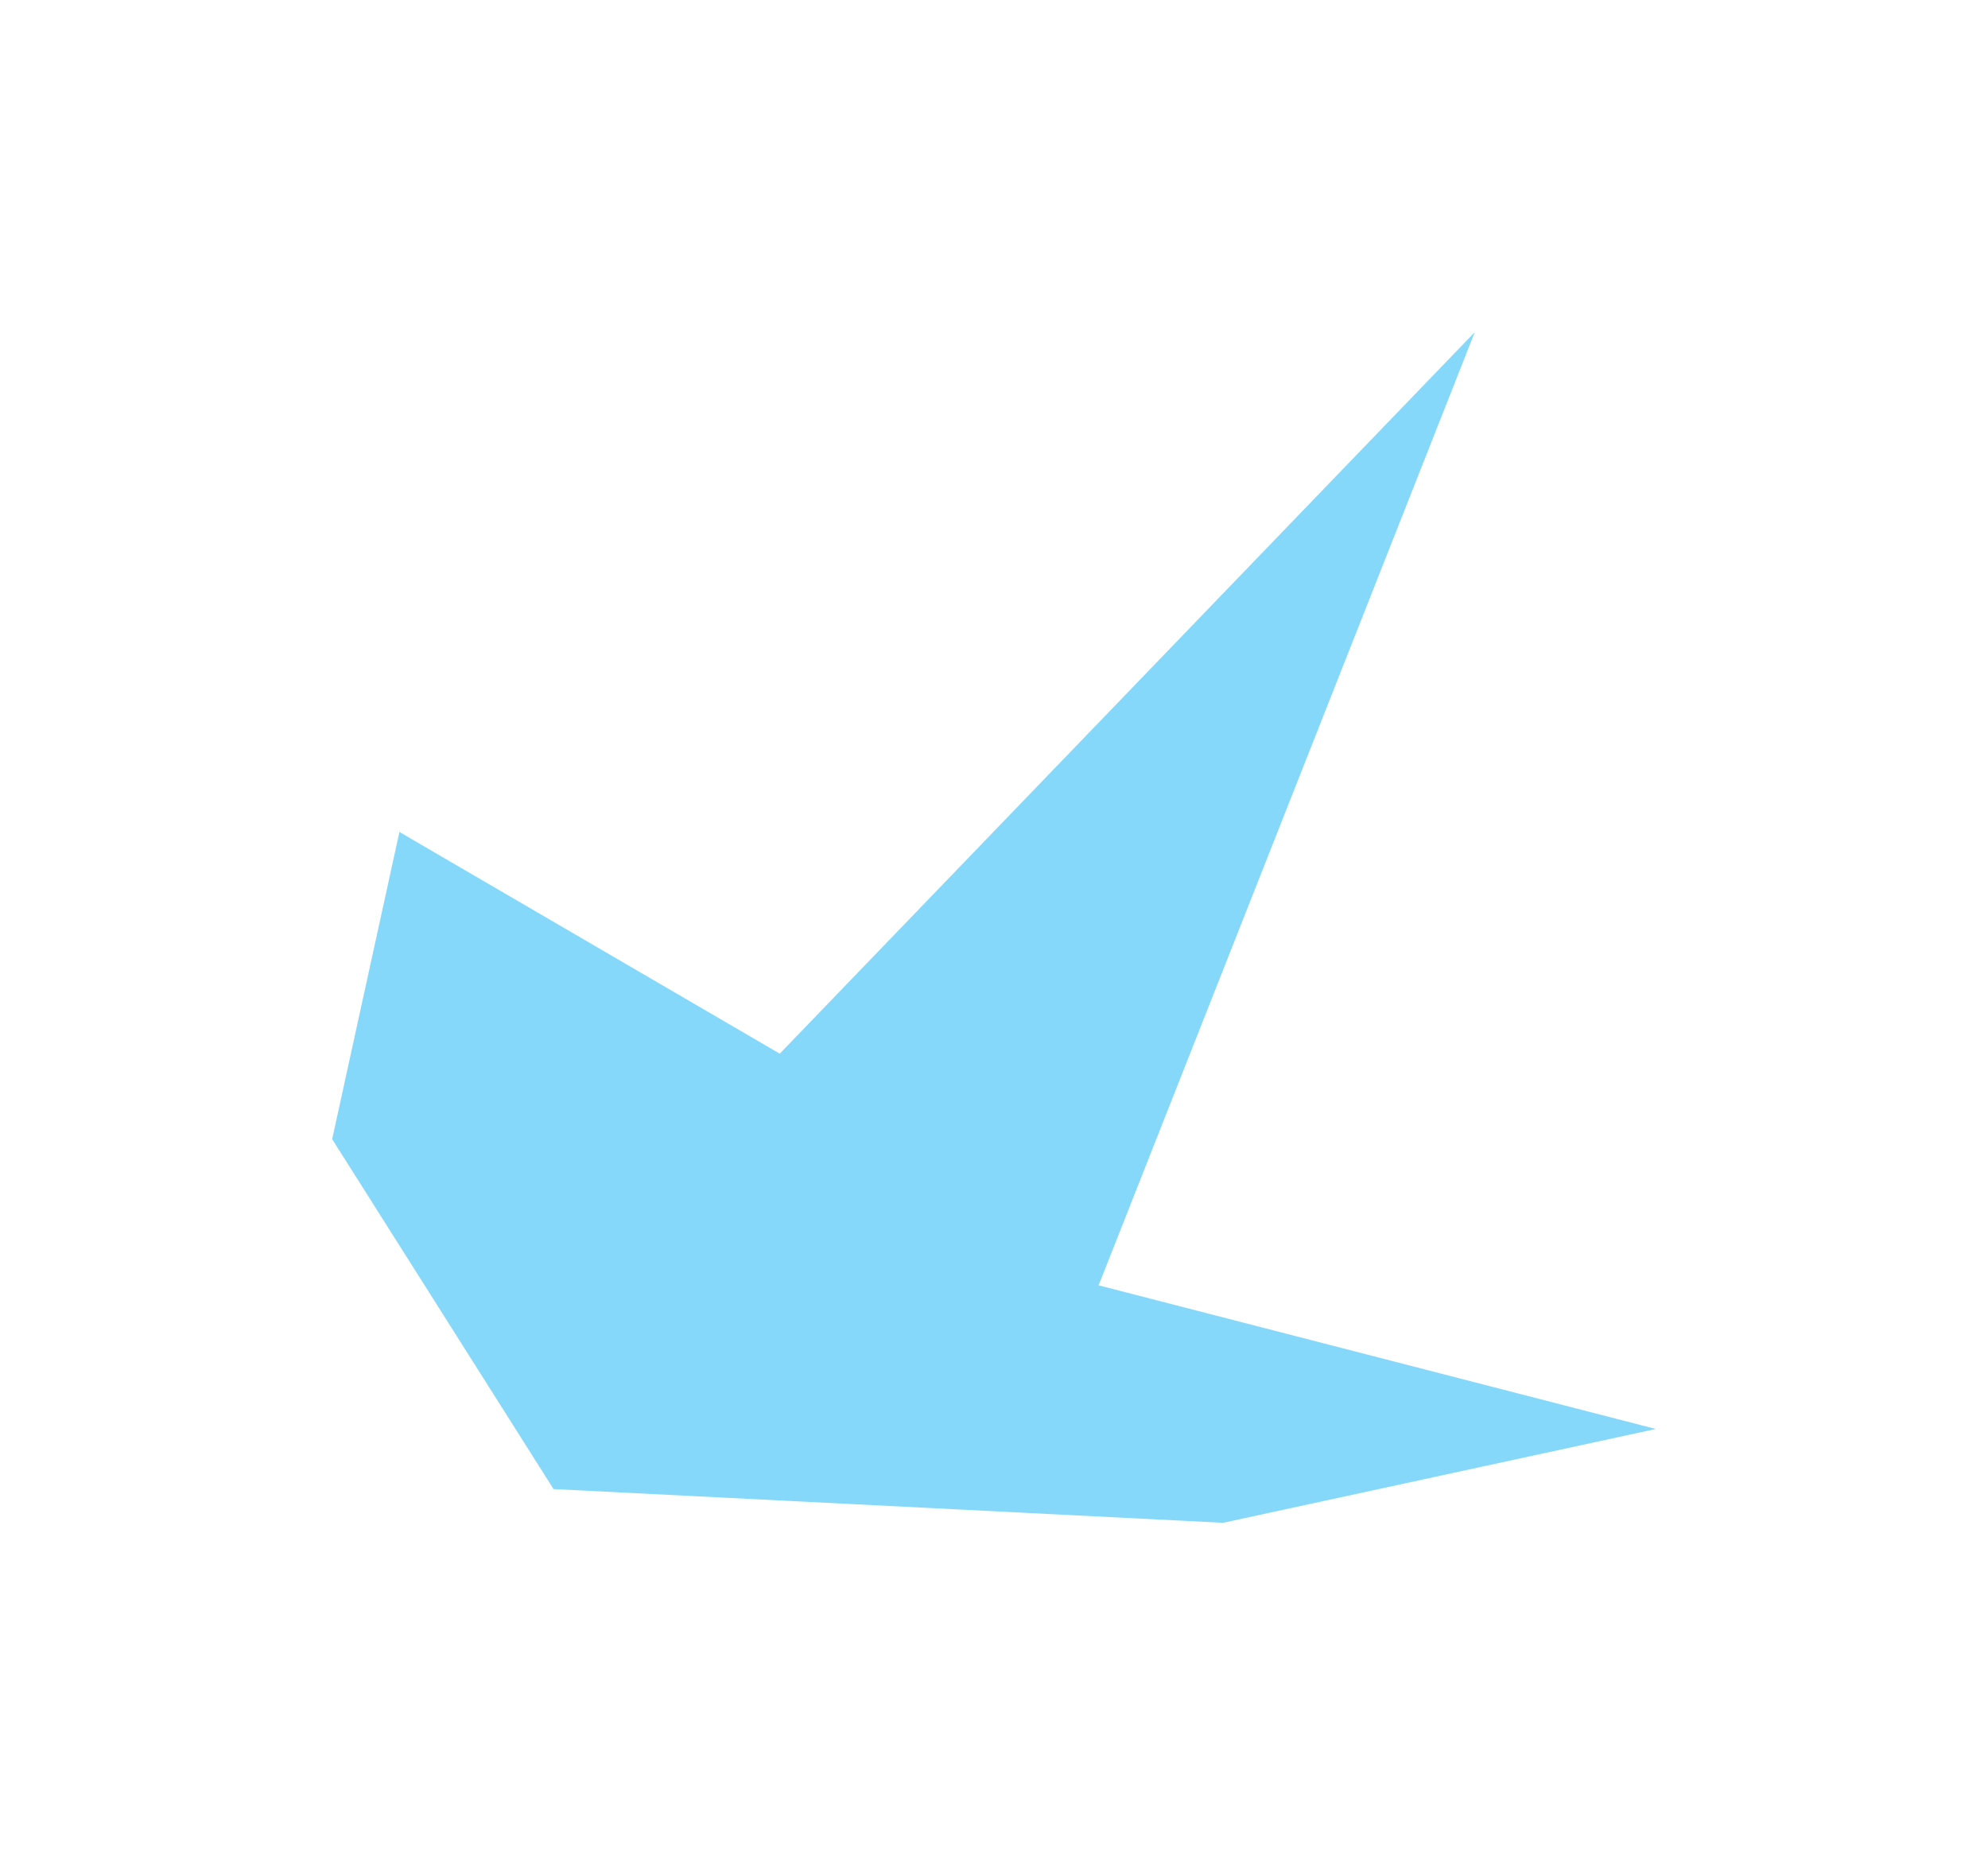
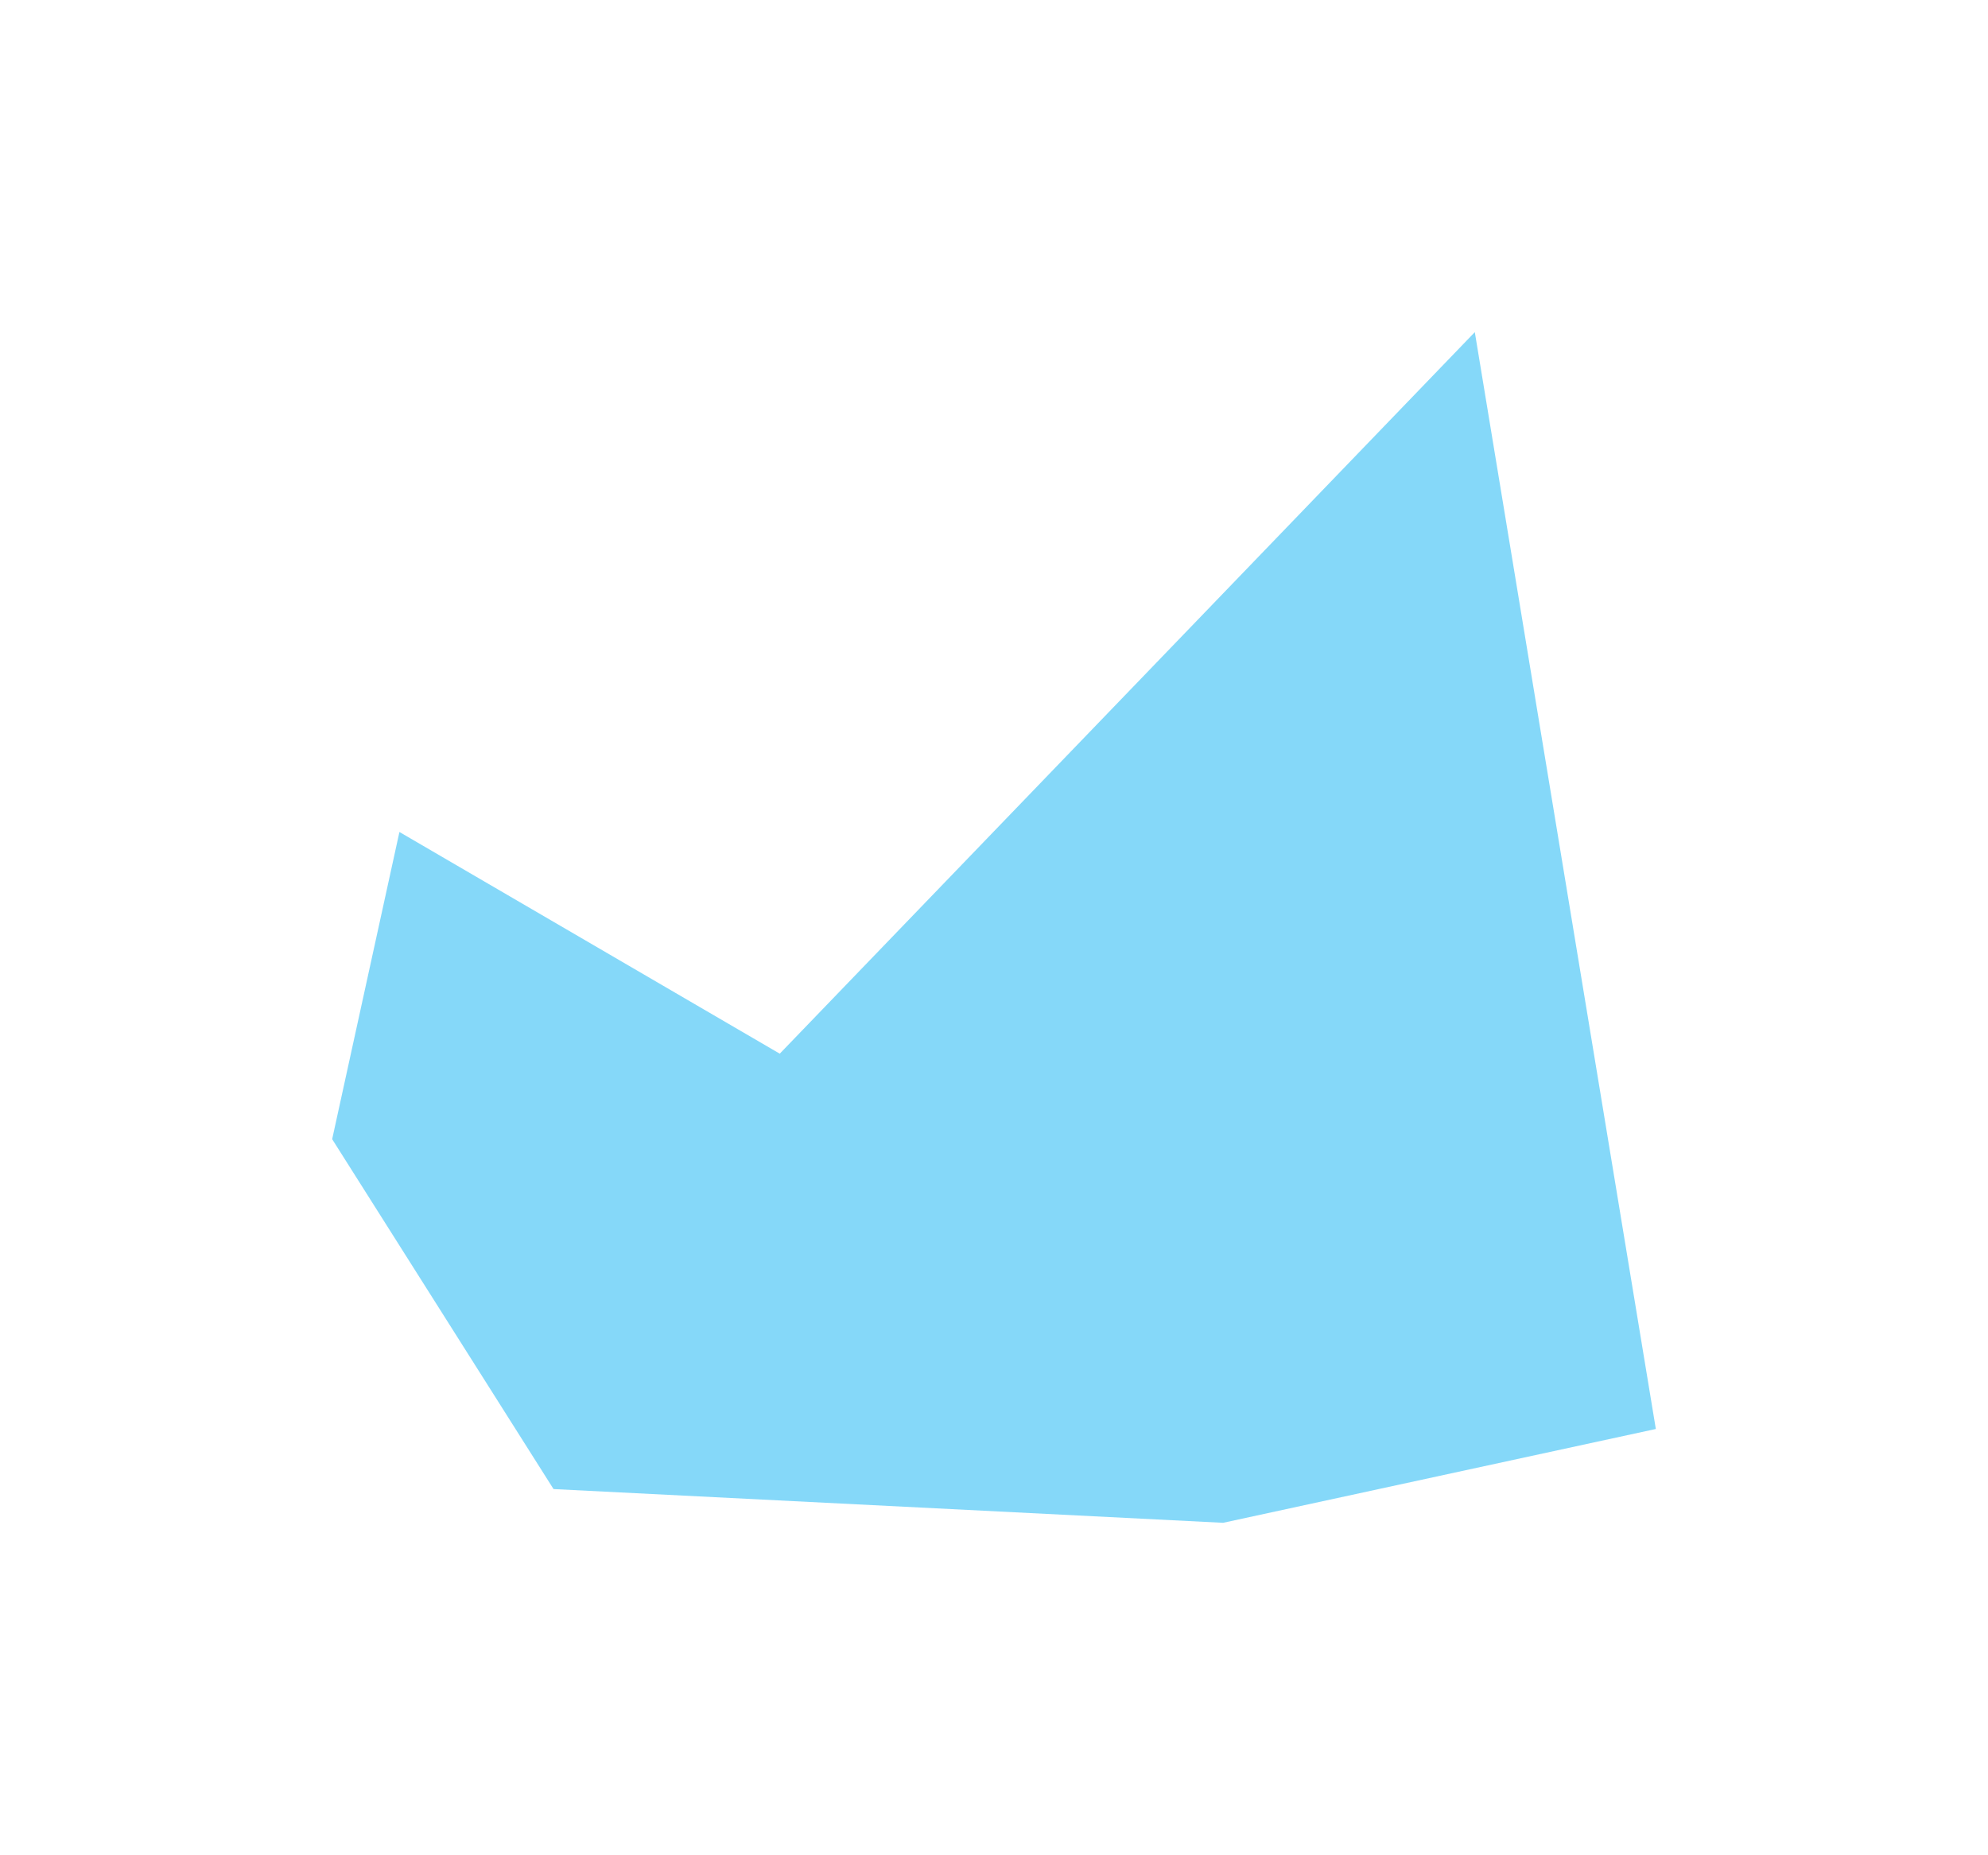
<svg xmlns="http://www.w3.org/2000/svg" width="1197" height="1117" viewBox="0 0 1197 1117" fill="none">
  <g opacity="0.5" filter="url(#filter0_f_16_24)">
-     <path d="M240.5 501L200 685.982L333.288 896.686L736.462 917L997 860.5L661.5 774L888 200L469.5 634.5L240.5 501Z" fill="#0BB2F4" />
+     <path d="M240.5 501L200 685.982L333.288 896.686L736.462 917L997 860.5L888 200L469.5 634.5L240.5 501Z" fill="#0BB2F4" />
  </g>
  <defs>
    <filter id="filter0_f_16_24" x="0" y="0" width="1197" height="1117" filterUnits="userSpaceOnUse" color-interpolation-filters="sRGB">
      <feFlood flood-opacity="0" result="BackgroundImageFix" />
      <feBlend mode="normal" in="SourceGraphic" in2="BackgroundImageFix" result="shape" />
      <feGaussianBlur stdDeviation="100" result="effect1_foregroundBlur_16_24" />
    </filter>
  </defs>
</svg>